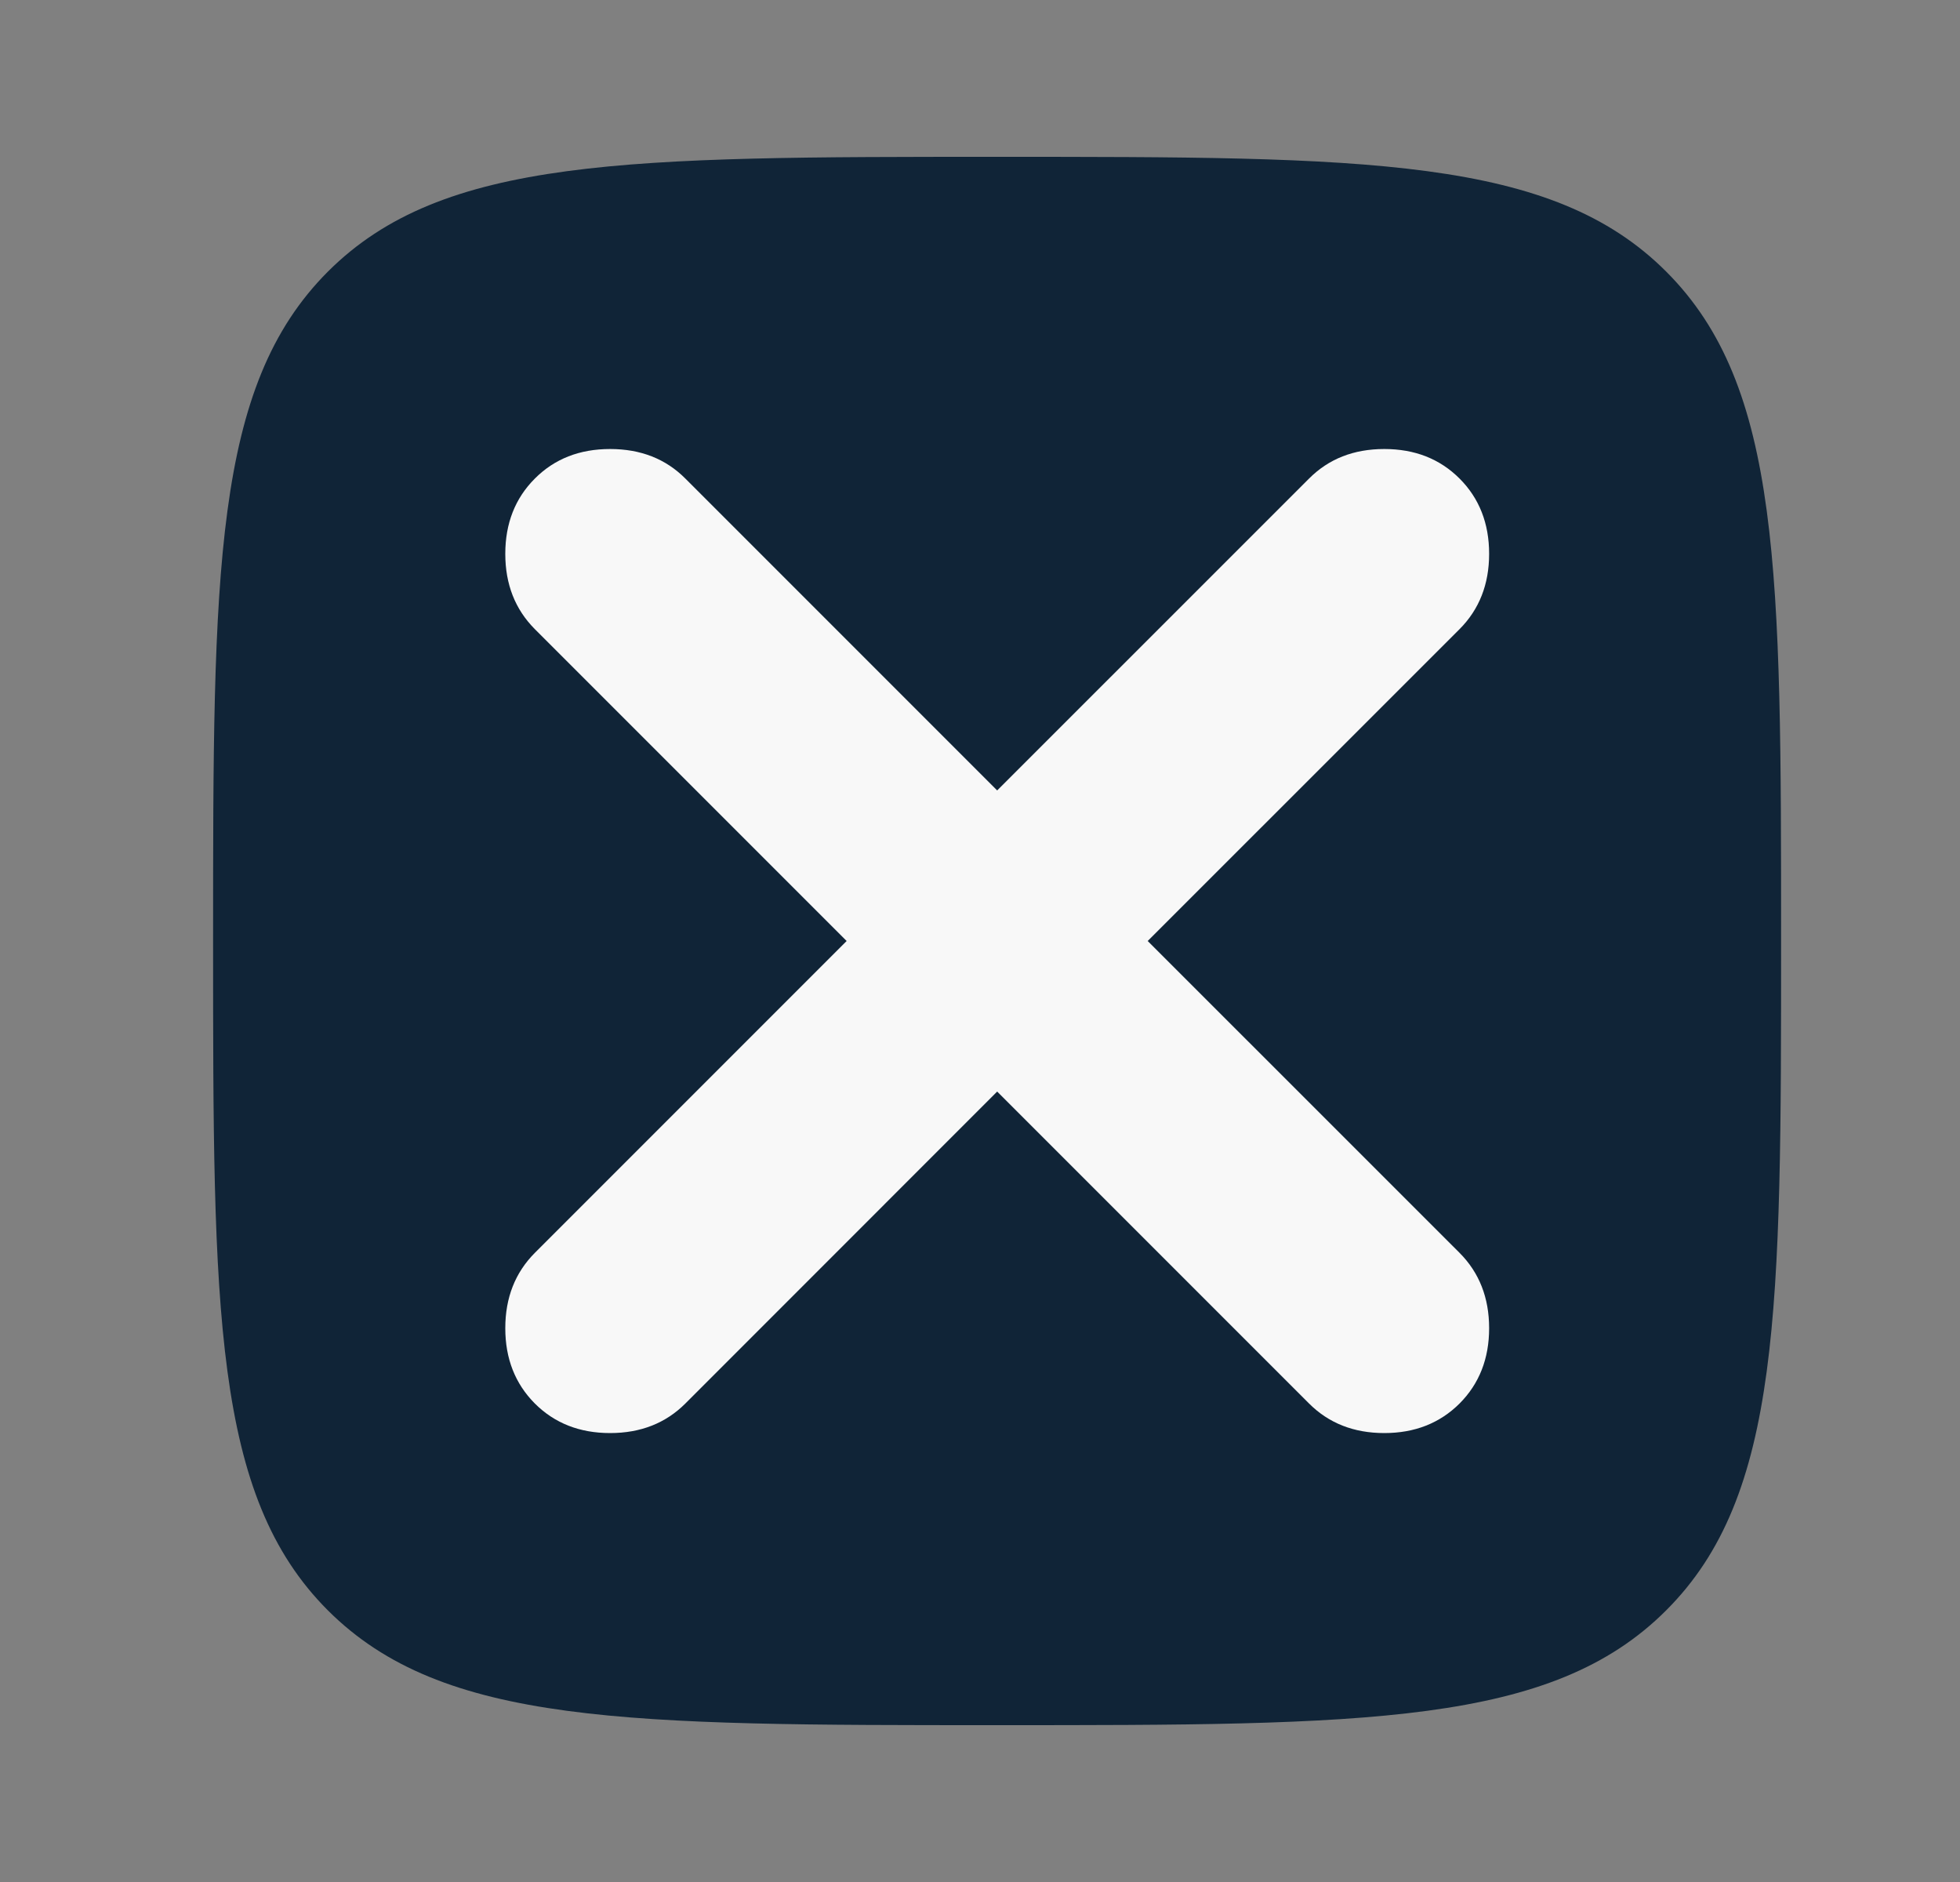
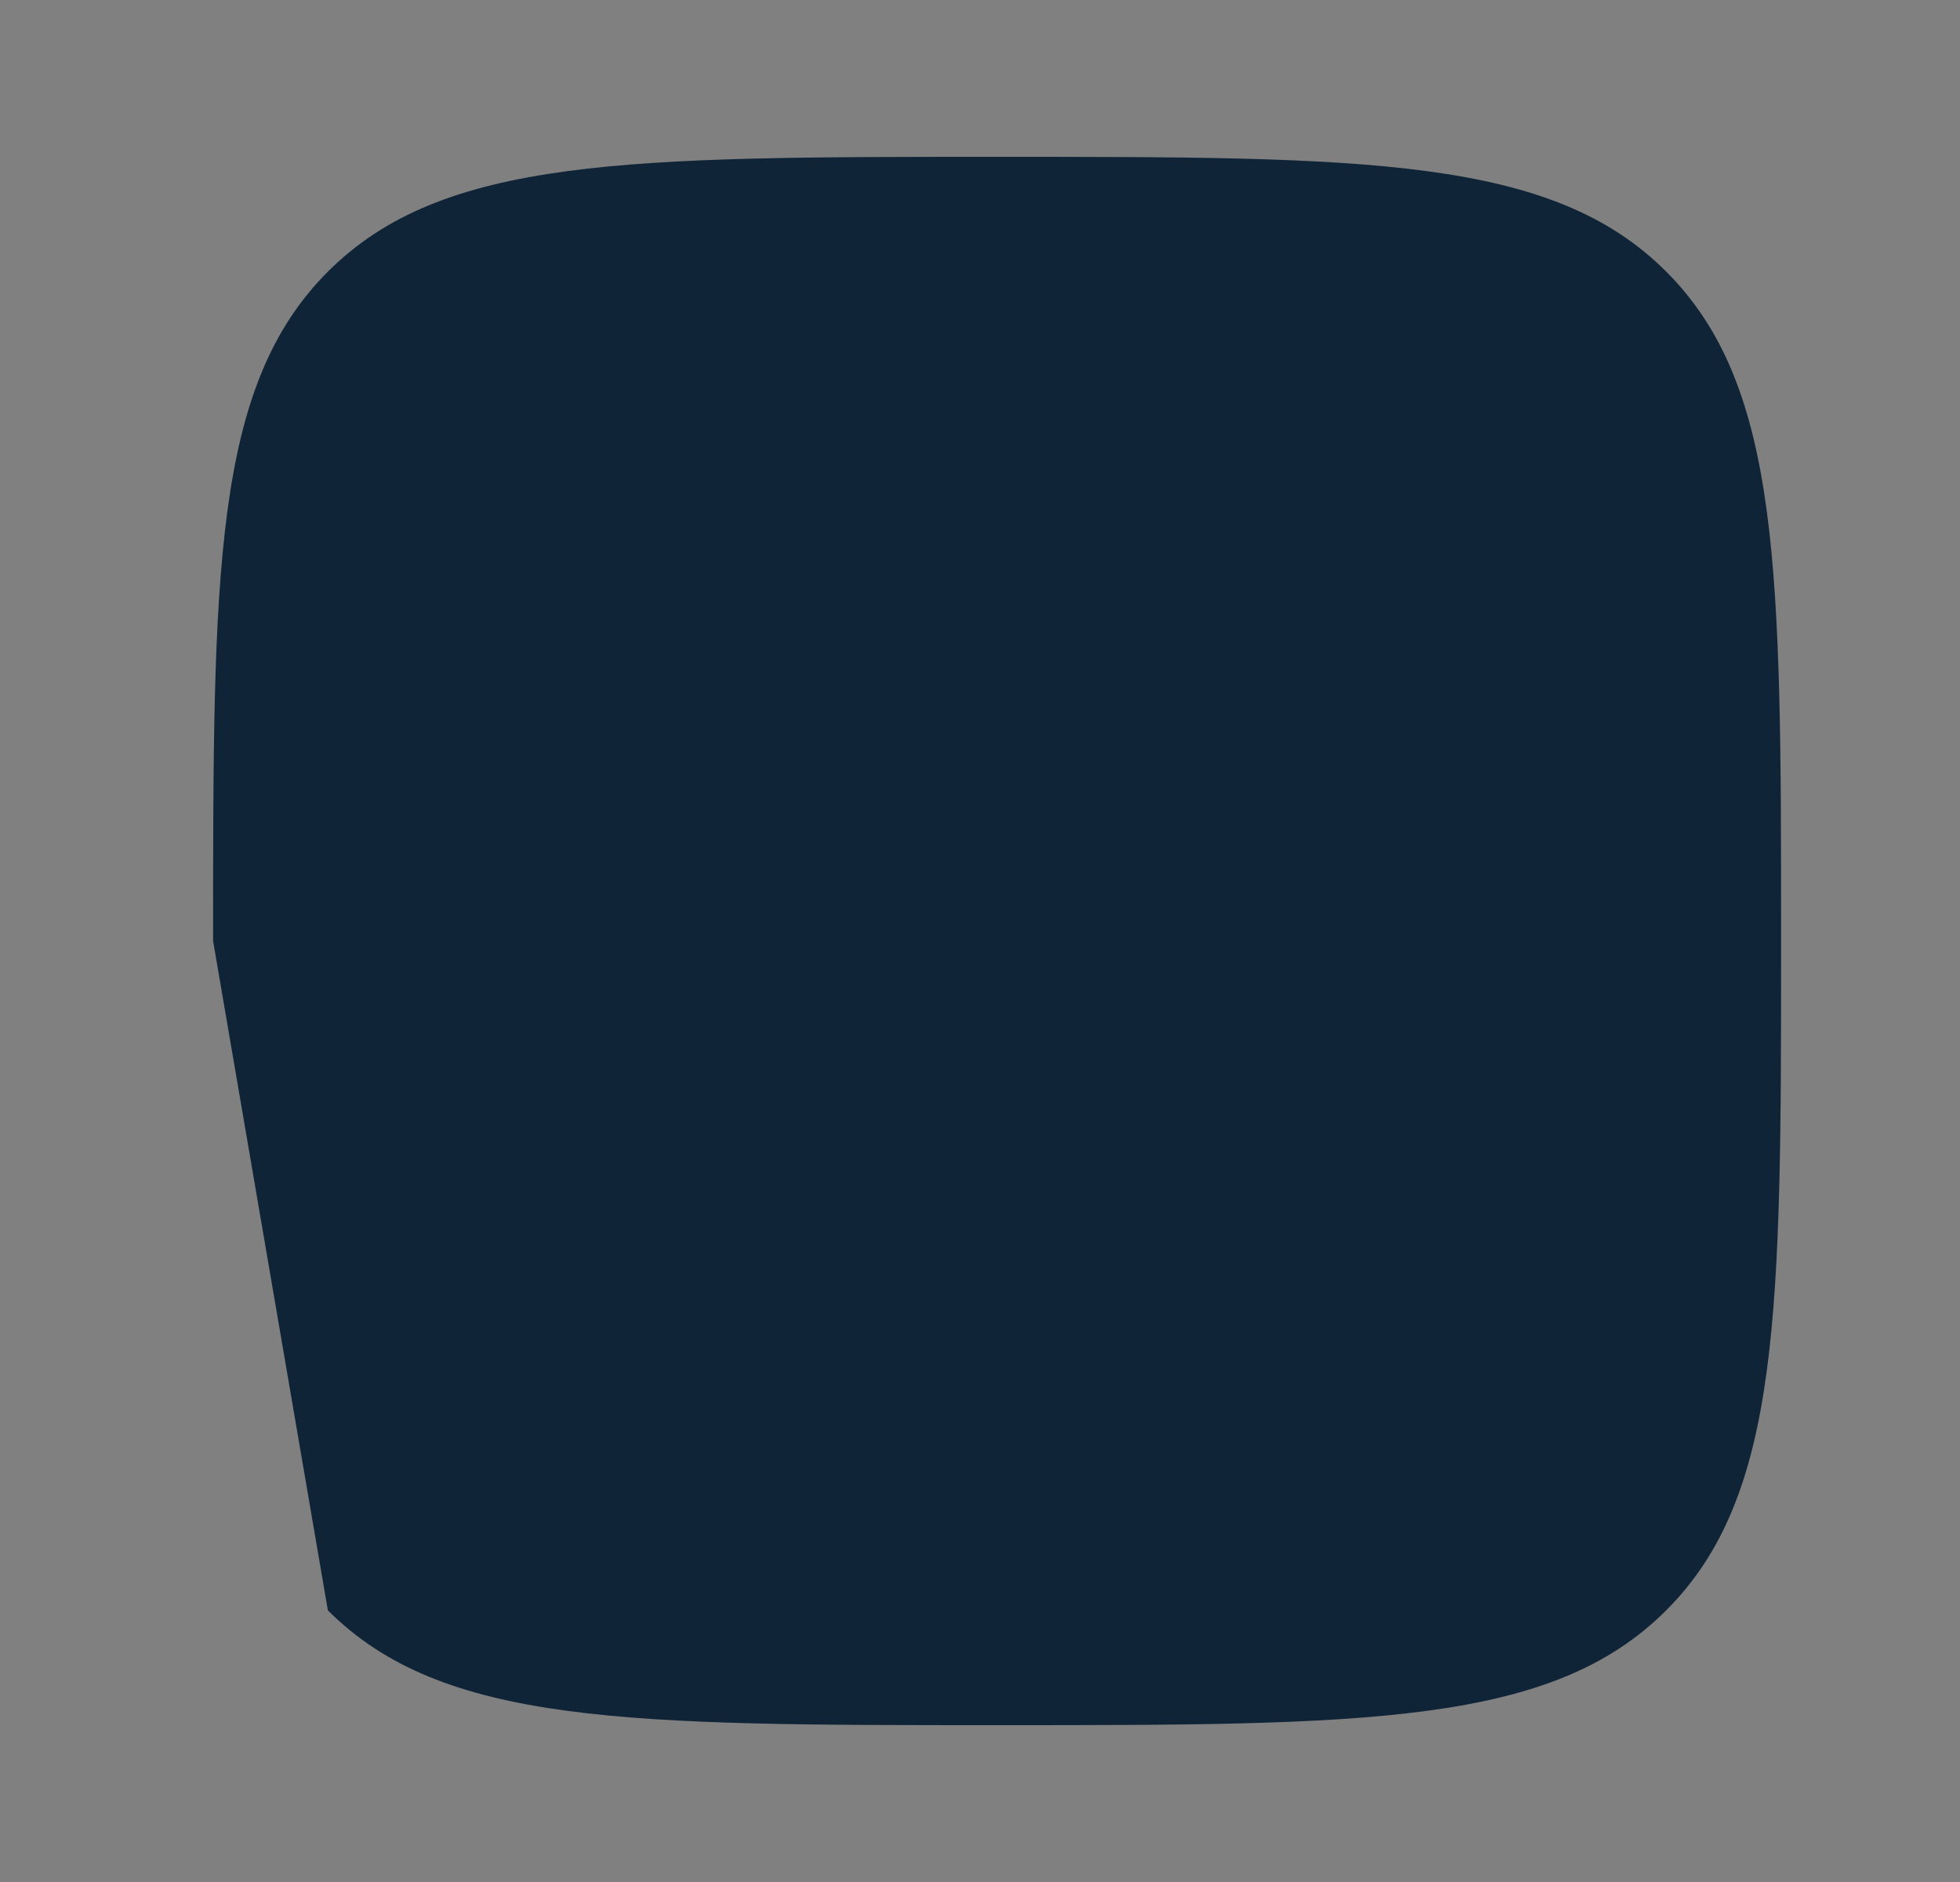
<svg xmlns="http://www.w3.org/2000/svg" width="25" height="24" viewBox="0 0 25 24" fill="none">
  <rect x="0" y="0" width="25" height="24" fill="#808080" stroke="none" />
-   <path fill-rule="evenodd" clip-rule="evenodd" d="M4.182 20.536C5.648 22 8.004 22 12.718 22C17.432 22 19.789 22 21.253 20.535C22.718 19.072 22.718 16.714 22.718 12C22.718 7.286 22.718 4.929 21.253 3.464C19.79 2 17.432 2 12.718 2C8.004 2 5.647 2 4.182 3.464C2.718 4.93 2.718 7.286 2.718 12C2.718 16.714 2.718 19.072 4.182 20.536Z" fill="#102437" />
-   <path d="M12.719 13.92L16.697 17.898C16.948 18.149 17.268 18.275 17.657 18.275C18.045 18.275 18.365 18.149 18.617 17.898C18.868 17.646 18.994 17.326 18.994 16.938C18.994 16.549 18.868 16.229 18.617 15.977L14.639 12L18.617 8.023C18.868 7.771 18.994 7.451 18.994 7.063C18.994 6.674 18.868 6.354 18.617 6.103C18.365 5.851 18.045 5.726 17.657 5.726C17.268 5.726 16.948 5.851 16.697 6.103L12.719 10.08L8.742 6.103C8.491 5.851 8.171 5.726 7.782 5.726C7.393 5.726 7.073 5.851 6.822 6.103C6.571 6.354 6.445 6.674 6.445 7.063C6.445 7.451 6.571 7.771 6.822 8.023L10.799 12L6.822 15.977C6.571 16.229 6.445 16.549 6.445 16.938C6.445 17.326 6.571 17.646 6.822 17.898C7.073 18.149 7.393 18.275 7.782 18.275C8.171 18.275 8.491 18.149 8.742 17.898L12.719 13.92Z" fill="#F8F8F8" />
+   <path fill-rule="evenodd" clip-rule="evenodd" d="M4.182 20.536C5.648 22 8.004 22 12.718 22C17.432 22 19.789 22 21.253 20.535C22.718 19.072 22.718 16.714 22.718 12C22.718 7.286 22.718 4.929 21.253 3.464C19.79 2 17.432 2 12.718 2C8.004 2 5.647 2 4.182 3.464C2.718 4.93 2.718 7.286 2.718 12Z" fill="#102437" />
</svg>